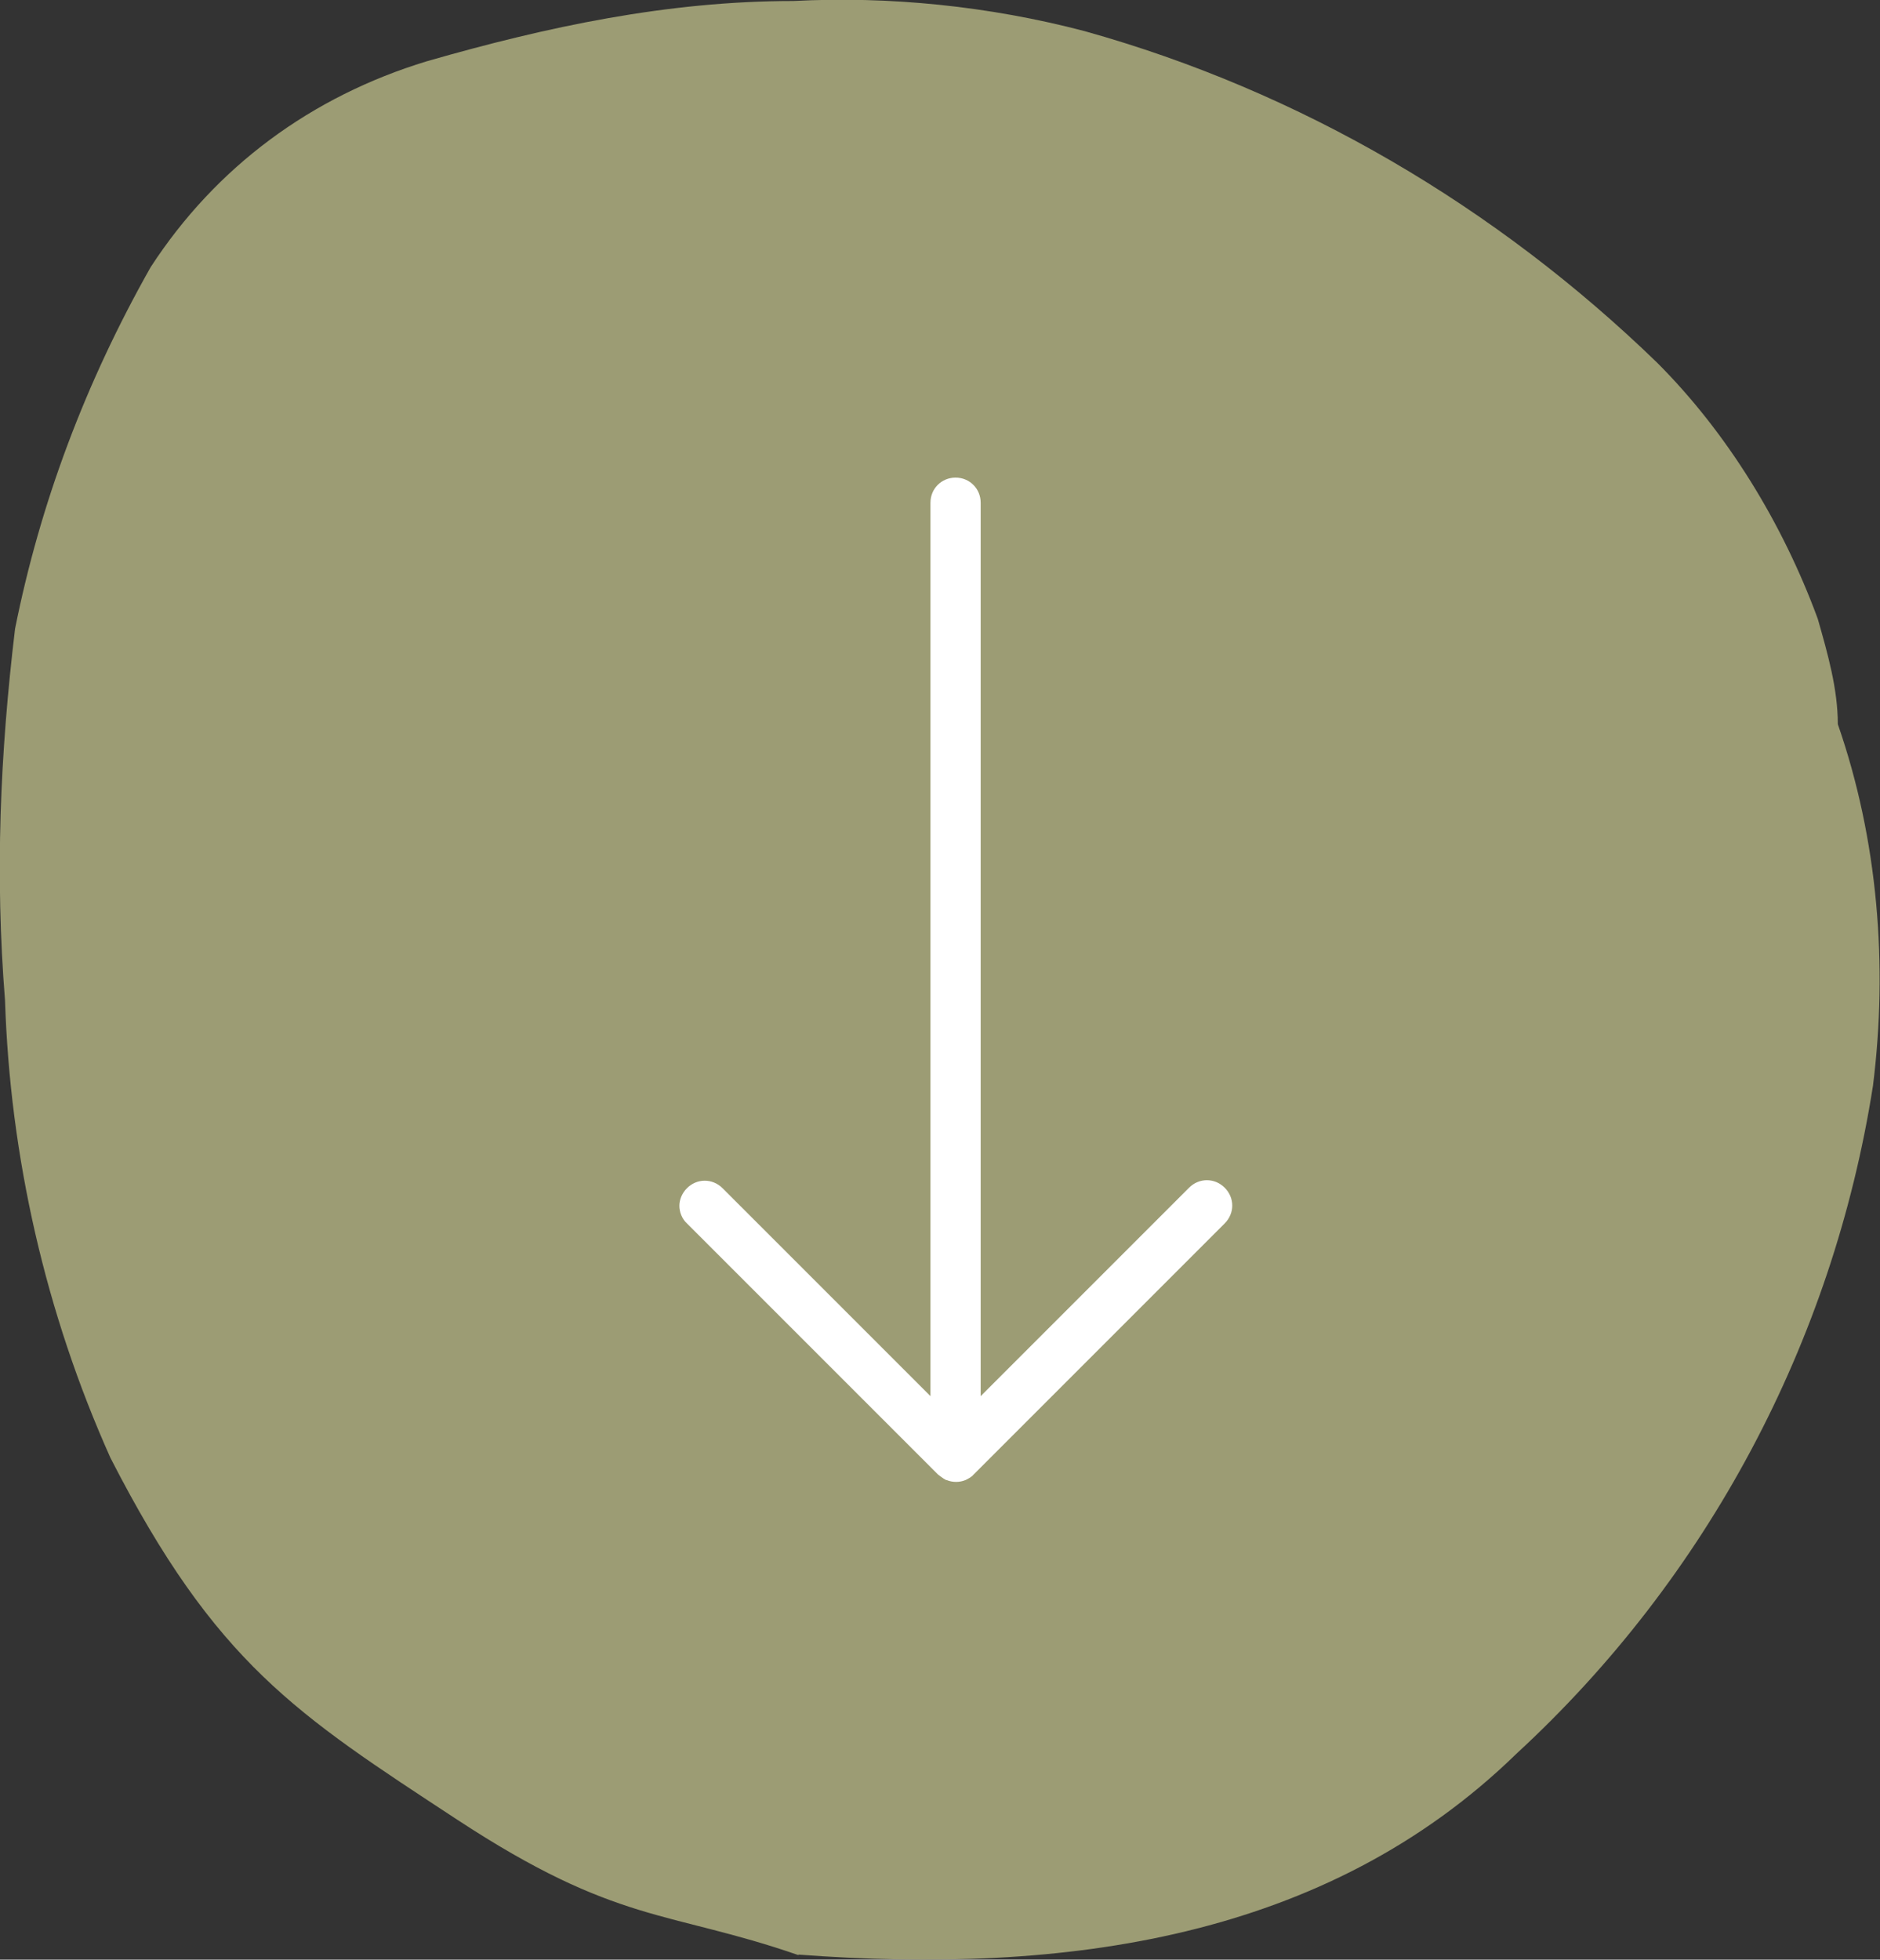
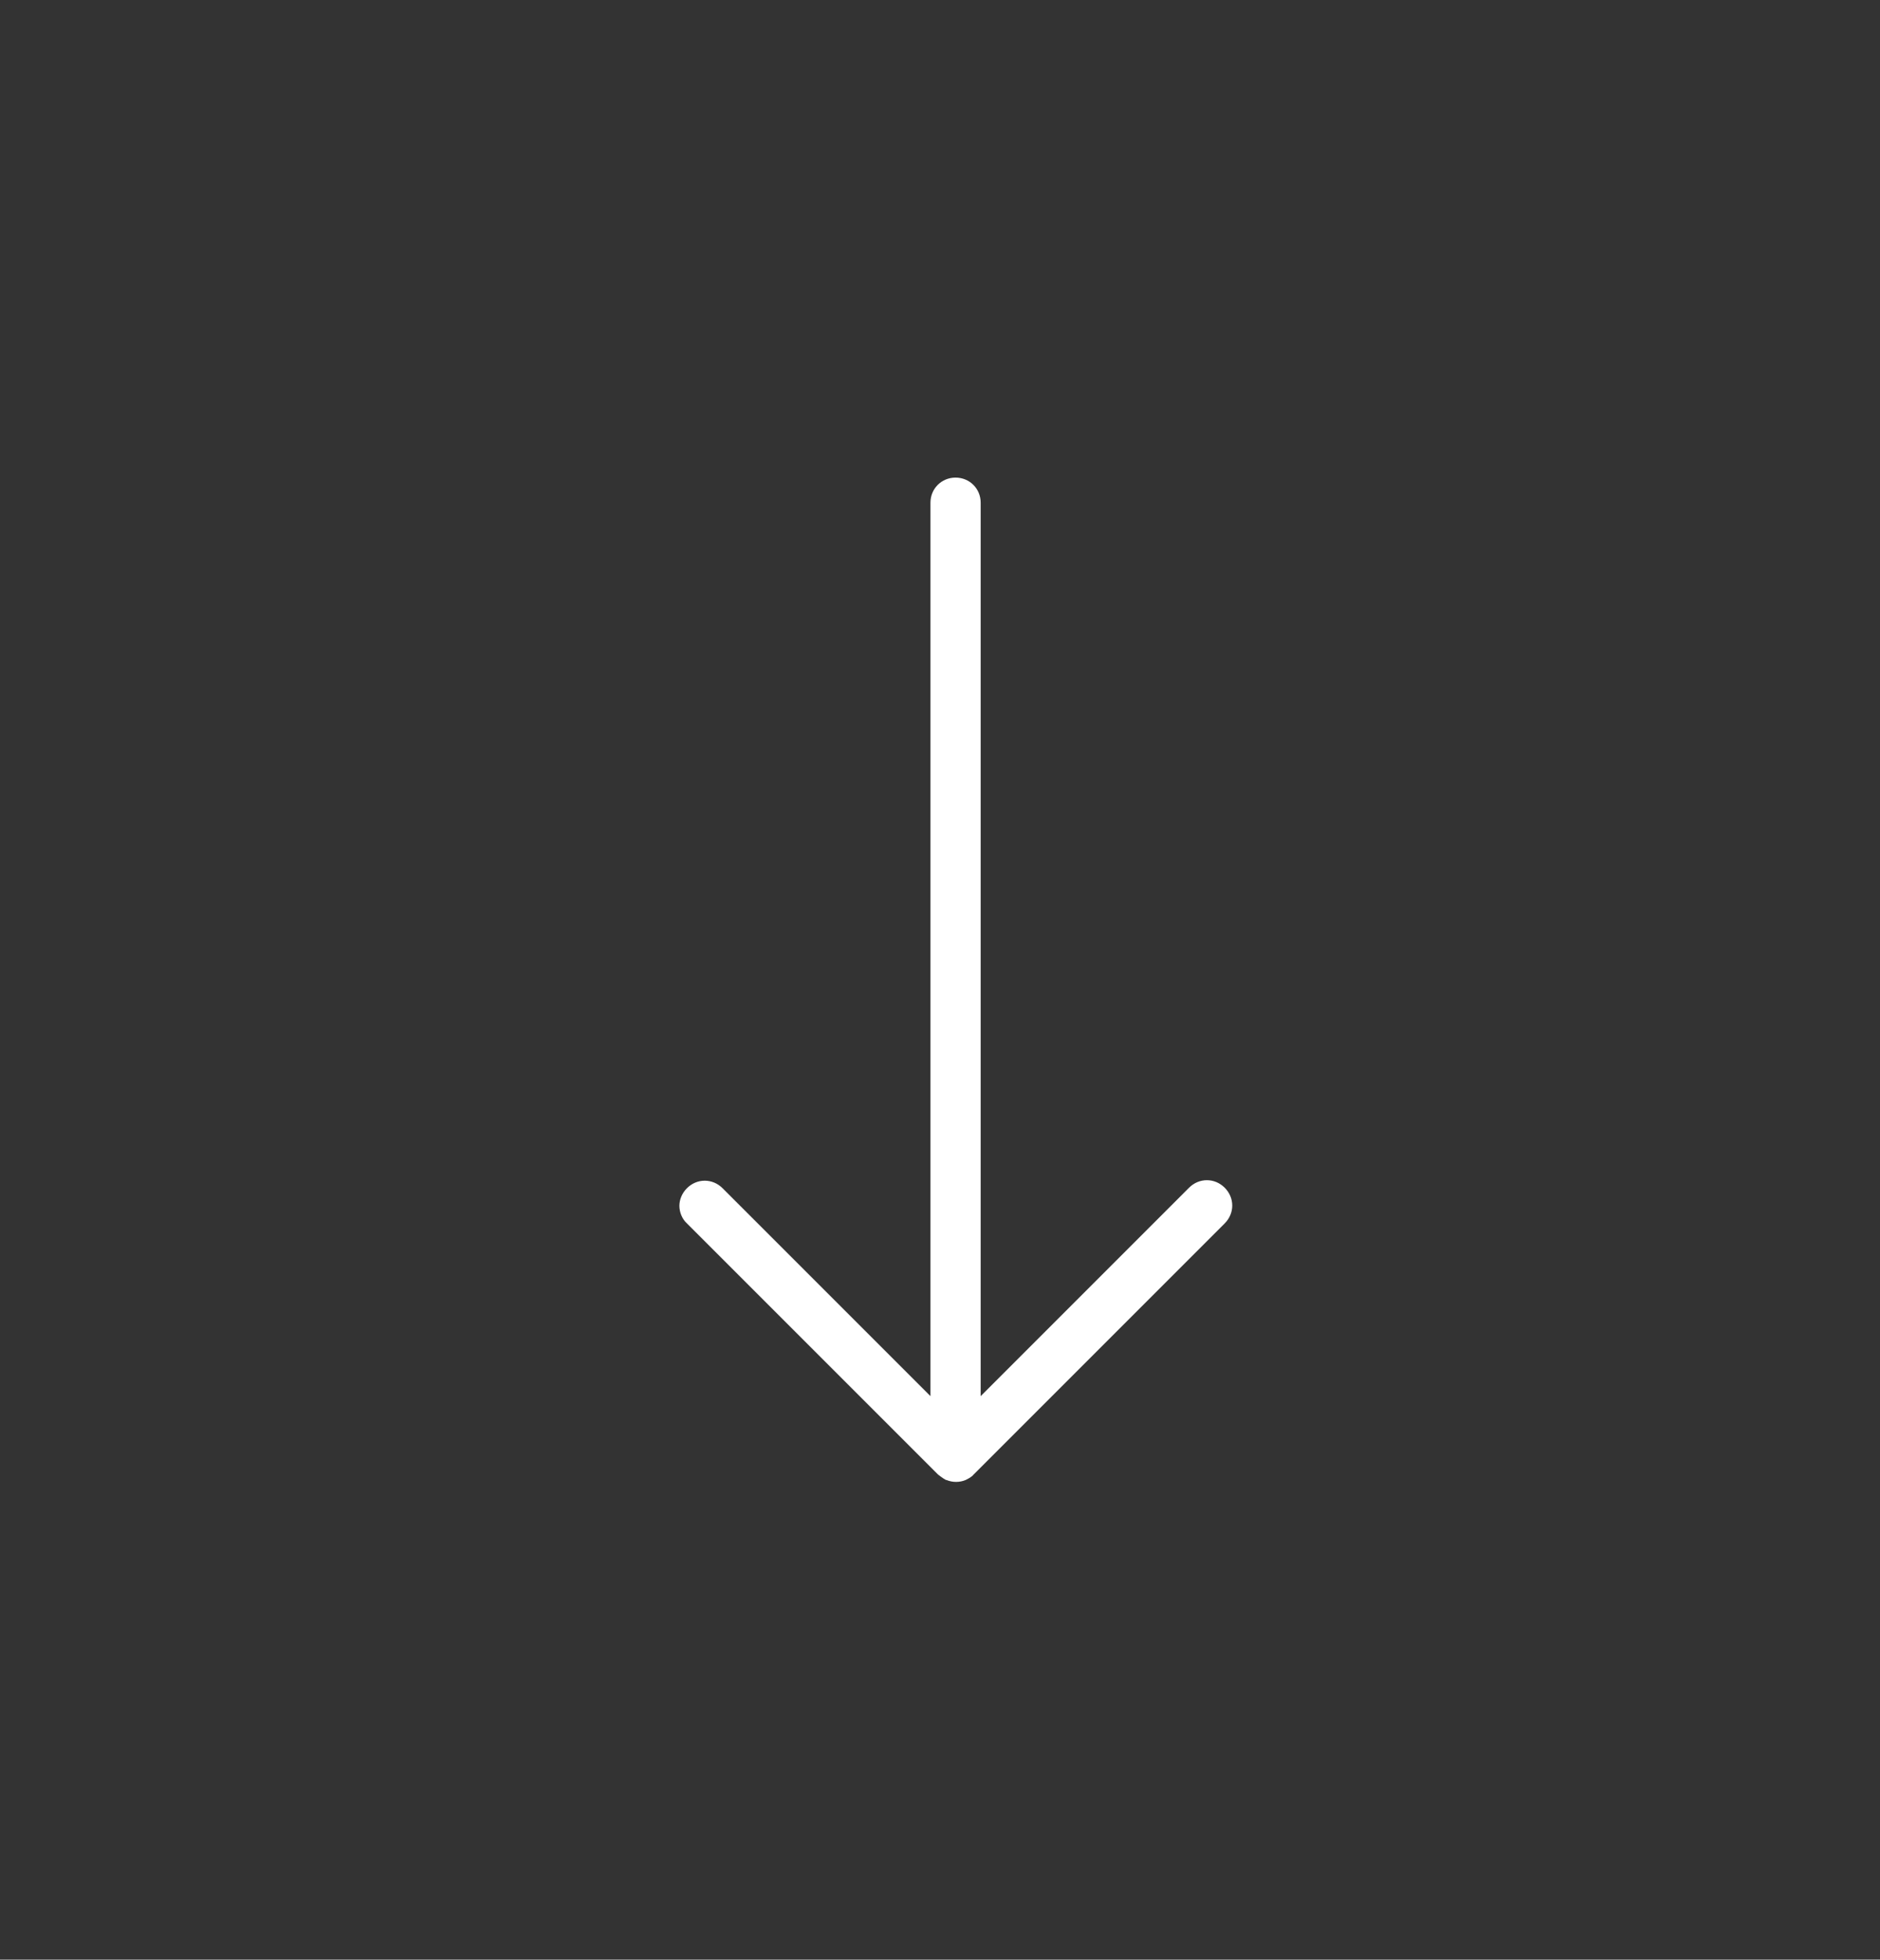
<svg xmlns="http://www.w3.org/2000/svg" id="Ebene_2" data-name="Ebene 2" viewBox="0 0 37.44 39.02">
  <rect x="0" y="0" width="37.44" height="39.02" fill="#333333" stroke="none" />
  <defs>
    <style>
      .cls-1 {
        fill: #fff;
      }

      .cls-2 {
        fill: #9c9c74;
      }
    </style>
  </defs>
  <g id="Ebene_1-2" data-name="Ebene 1">
    <g id="Gruppe_43" data-name="Gruppe 43">
-       <path id="Pfad_401" data-name="Pfad 401" class="cls-2" d="m15.9,38.93c-2.6-.9-3.6-.6-6.8-2.7s-4.8-3.1-6.9-7.2C.9,26.13.2,23.02.1,19.92c-.2-2.5-.1-4.9.2-7.4.5-2.5,1.4-4.9,2.7-7.2,1.3-2,3.2-3.4,5.5-4.1C10.9.53,13.3.02,15.8.02c1.9-.1,3.9.1,5.8.6,4.3,1.2,8.2,3.5,11.4,6.6,1.4,1.4,2.5,3.2,3.2,5.1.2.7.4,1.4.4,2.1.8,2.3,1,4.8.7,7.2-.8,5.1-3.3,9.8-7.1,13.3-3.8,3.7-9,4.4-14.3,4" />
-     </g>
+       </g>
    <path class="cls-1" d="m18.85,29.47c.12.05.26.05.38,0,.06-.03.12-.06.16-.11l5-5c.2-.2.2-.51,0-.71s-.51-.2-.71,0l-4.15,4.15V10.01c0-.28-.22-.5-.5-.5s-.5.22-.5.5v17.79l-4.14-4.14c-.2-.2-.51-.2-.71,0-.1.1-.15.23-.15.35s.05.26.15.35l5,5s.1.08.16.11h.01Z" />
  </g>
</svg>